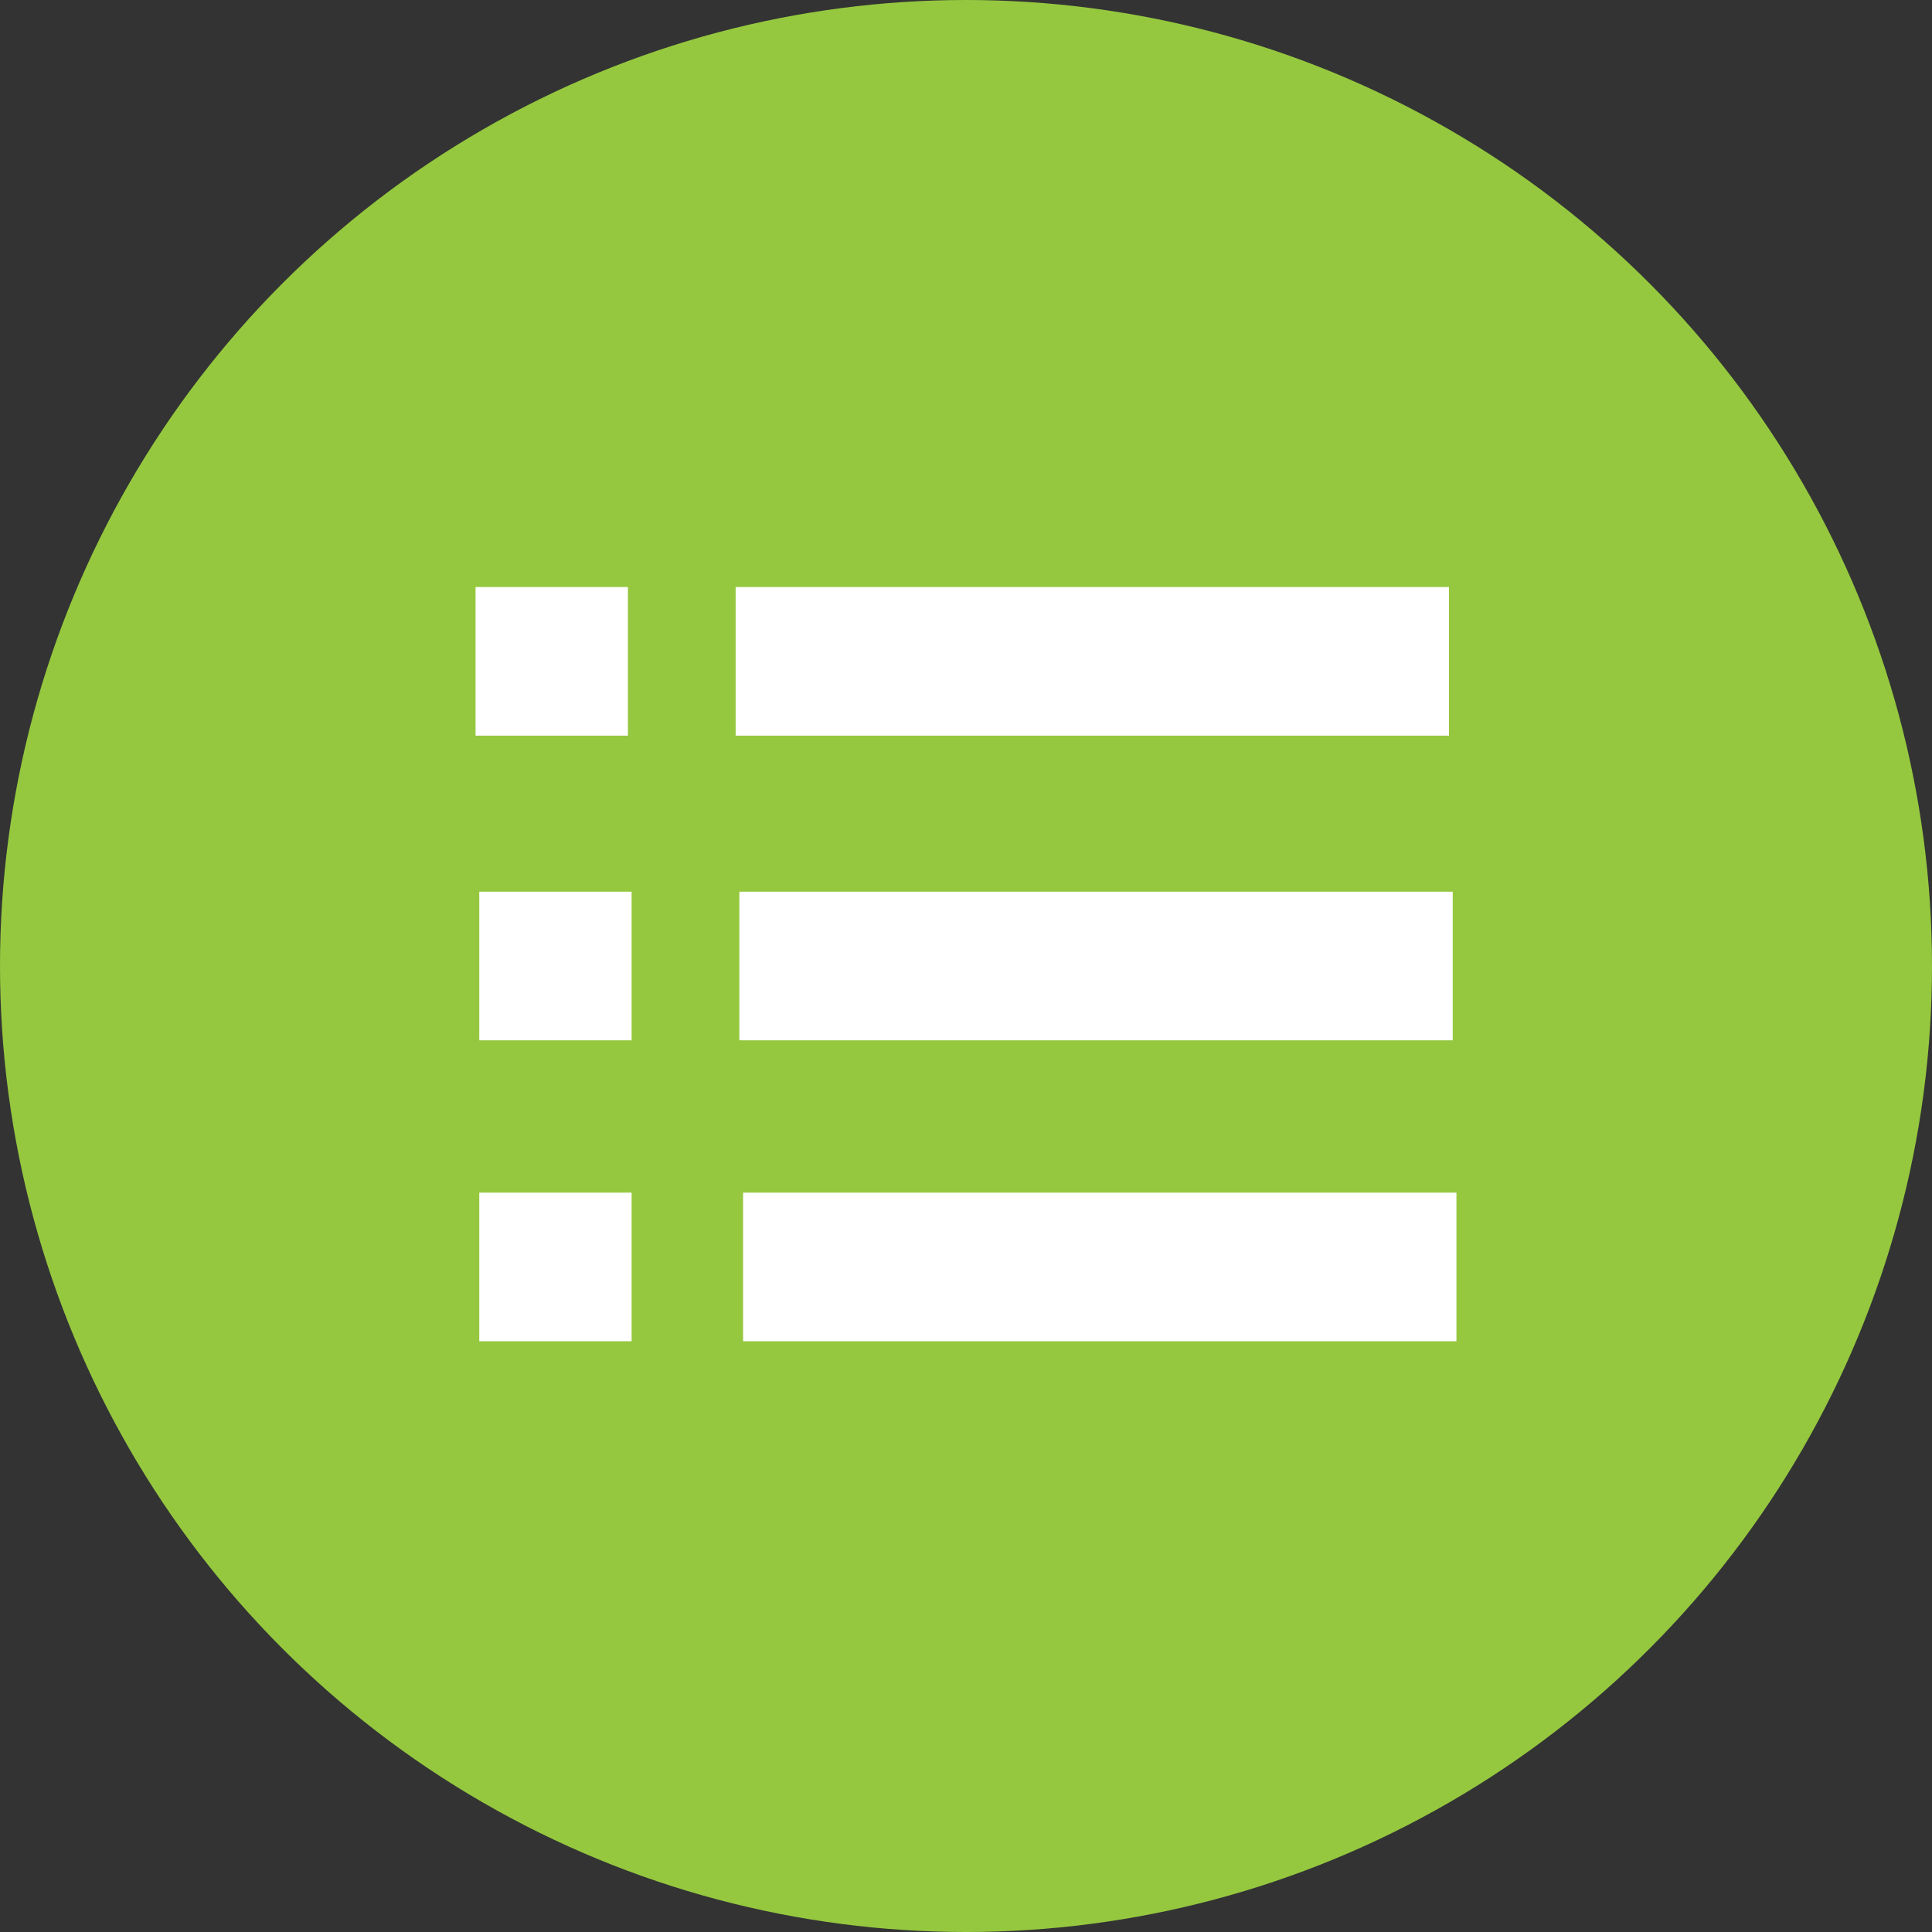
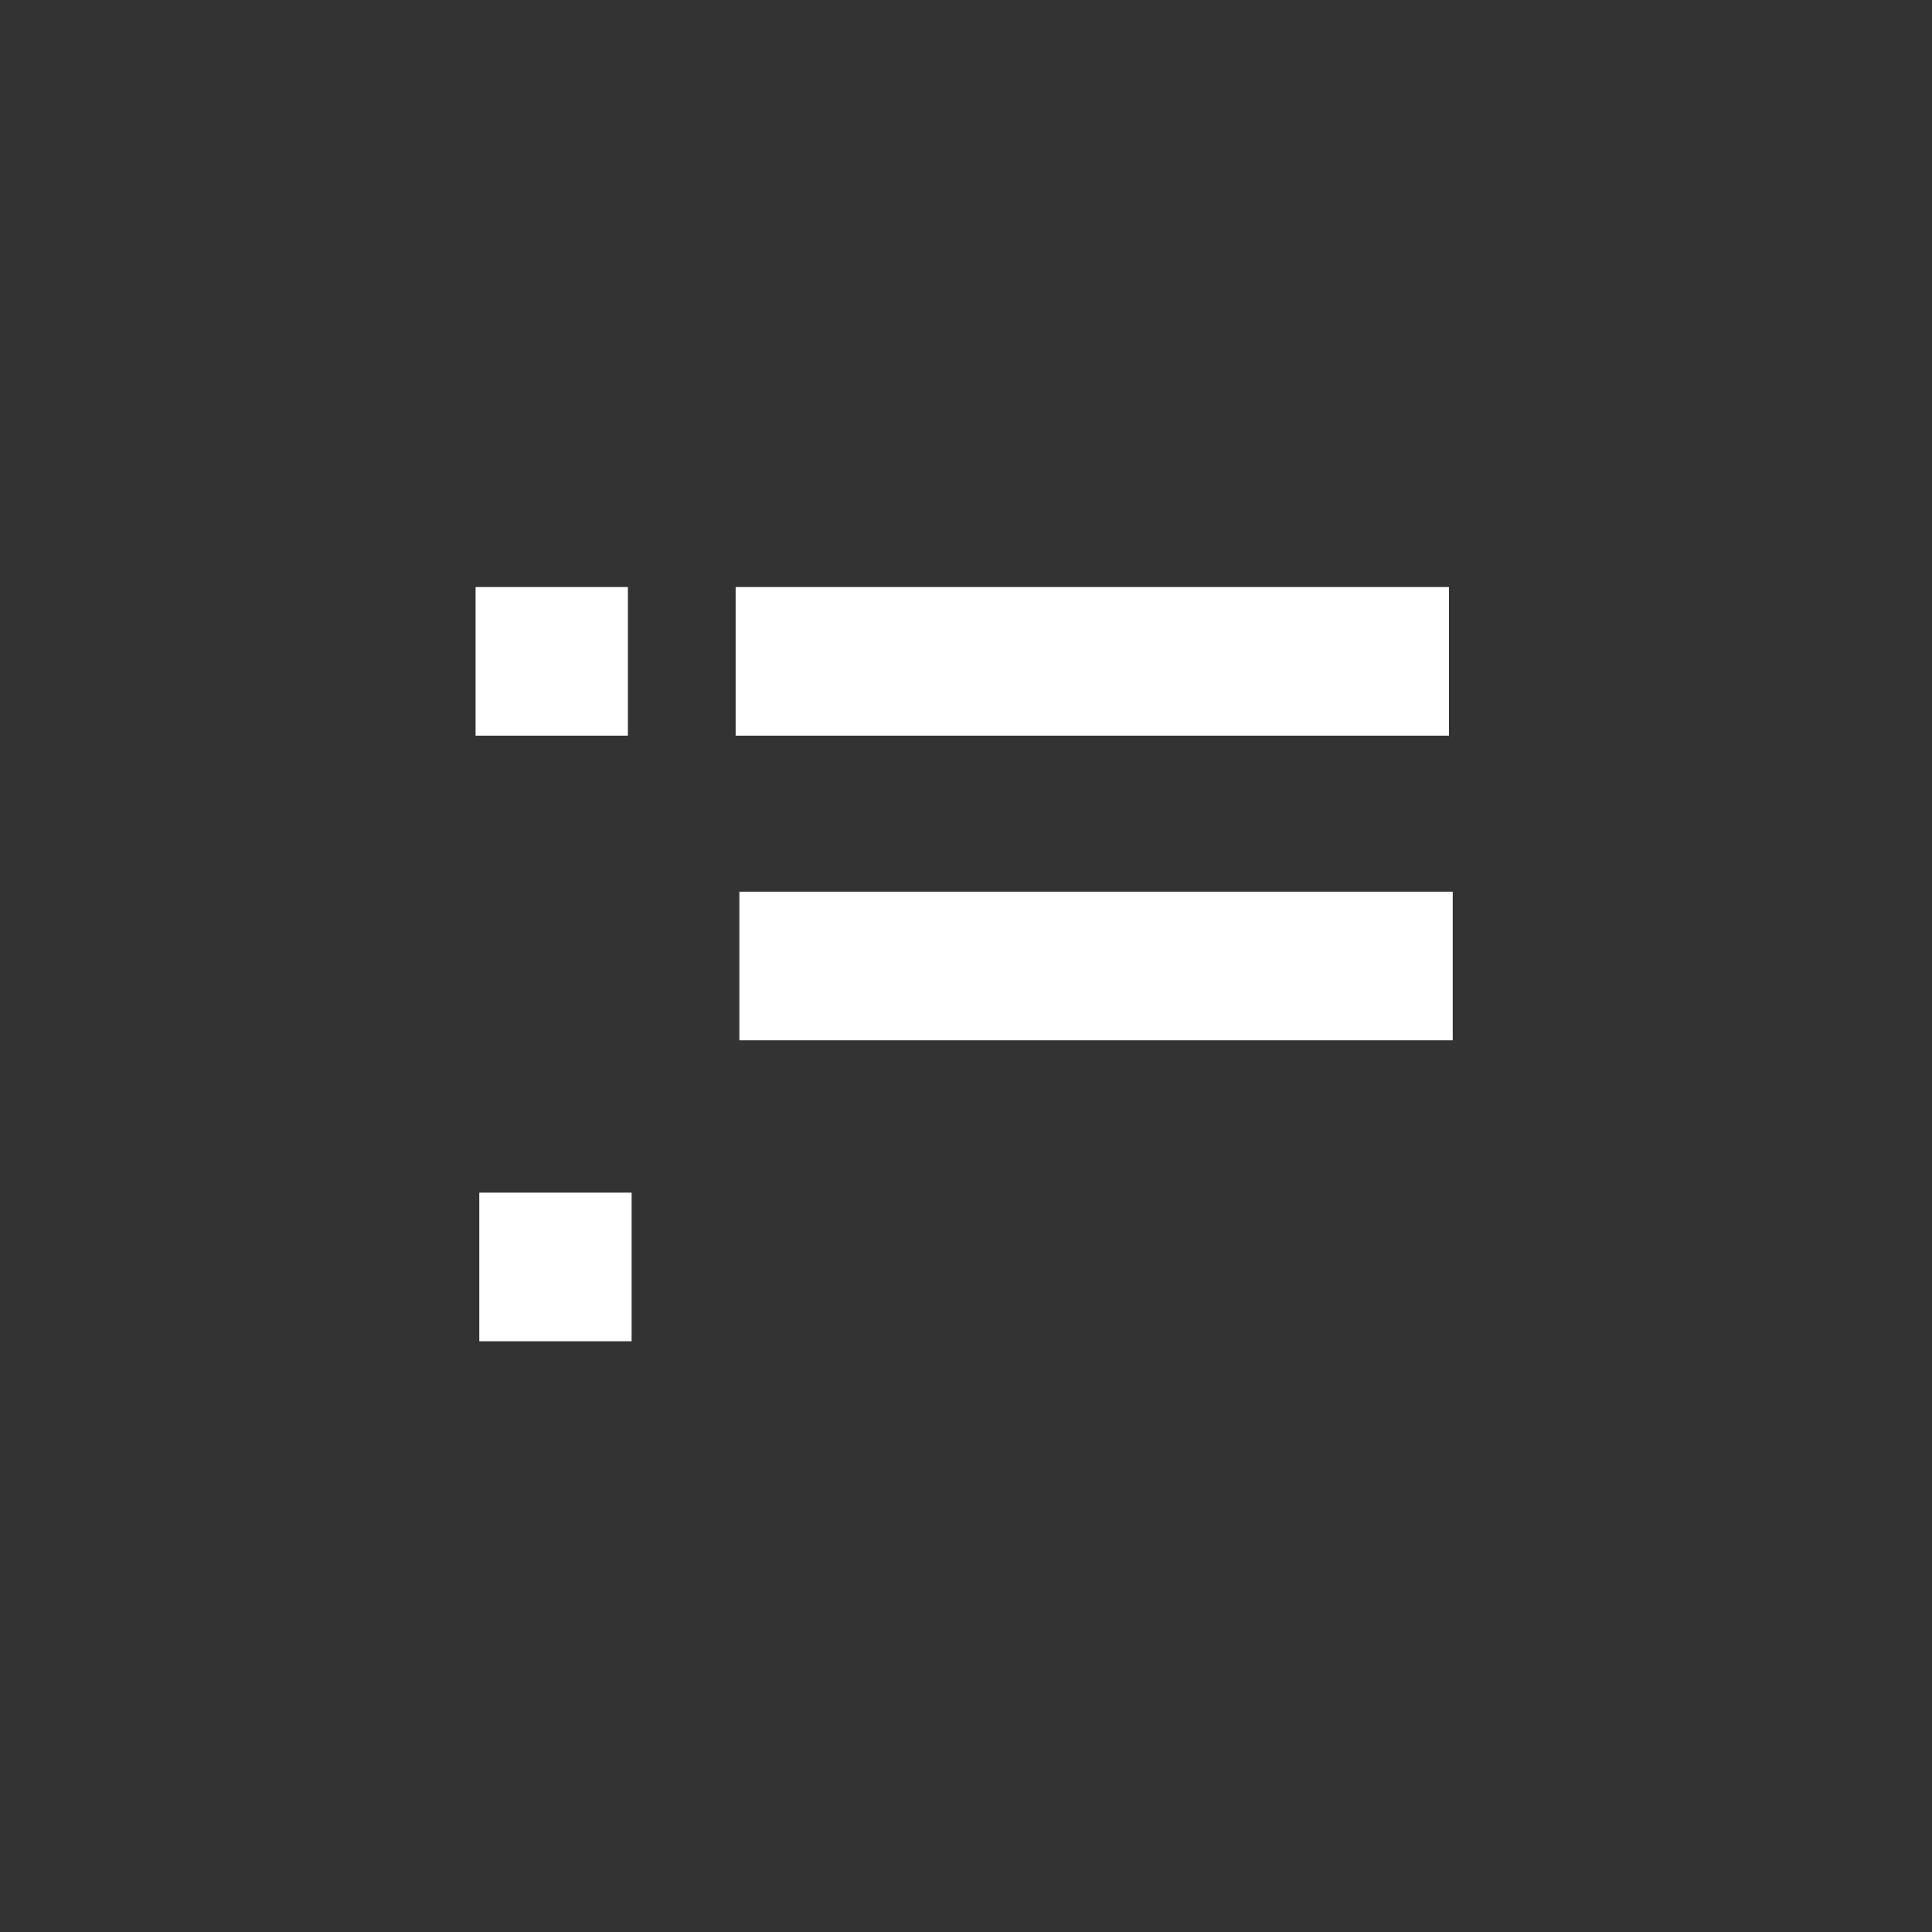
<svg xmlns="http://www.w3.org/2000/svg" version="1.1" x="0px" y="0px" width="52px" height="52px" viewBox="0 0 52 52" style="enable-background:new 0 0 52 52;" xml:space="preserve">
  <rect x="0" y="0" width="52" height="52" fill="#333333" stroke="none" />
  <style type="text/css">
	.st0{fill:#95C83F;}
	.st1{fill:#FFFFFF;}
</style>
  <defs>
</defs>
-   <circle class="st0" cx="26" cy="26" r="26" />
  <g>
    <rect x="19.8" y="15.8" class="st1" width="19.2" height="4" />
    <rect x="19.9" y="24" class="st1" width="19.2" height="4" />
-     <rect x="20" y="32.1" class="st1" width="19.2" height="4" />
    <rect x="12.8" y="15.8" class="st1" width="4.1" height="4" />
-     <rect x="12.9" y="24" class="st1" width="4.1" height="4" />
    <rect x="12.9" y="32.1" class="st1" width="4.1" height="4" />
  </g>
</svg>